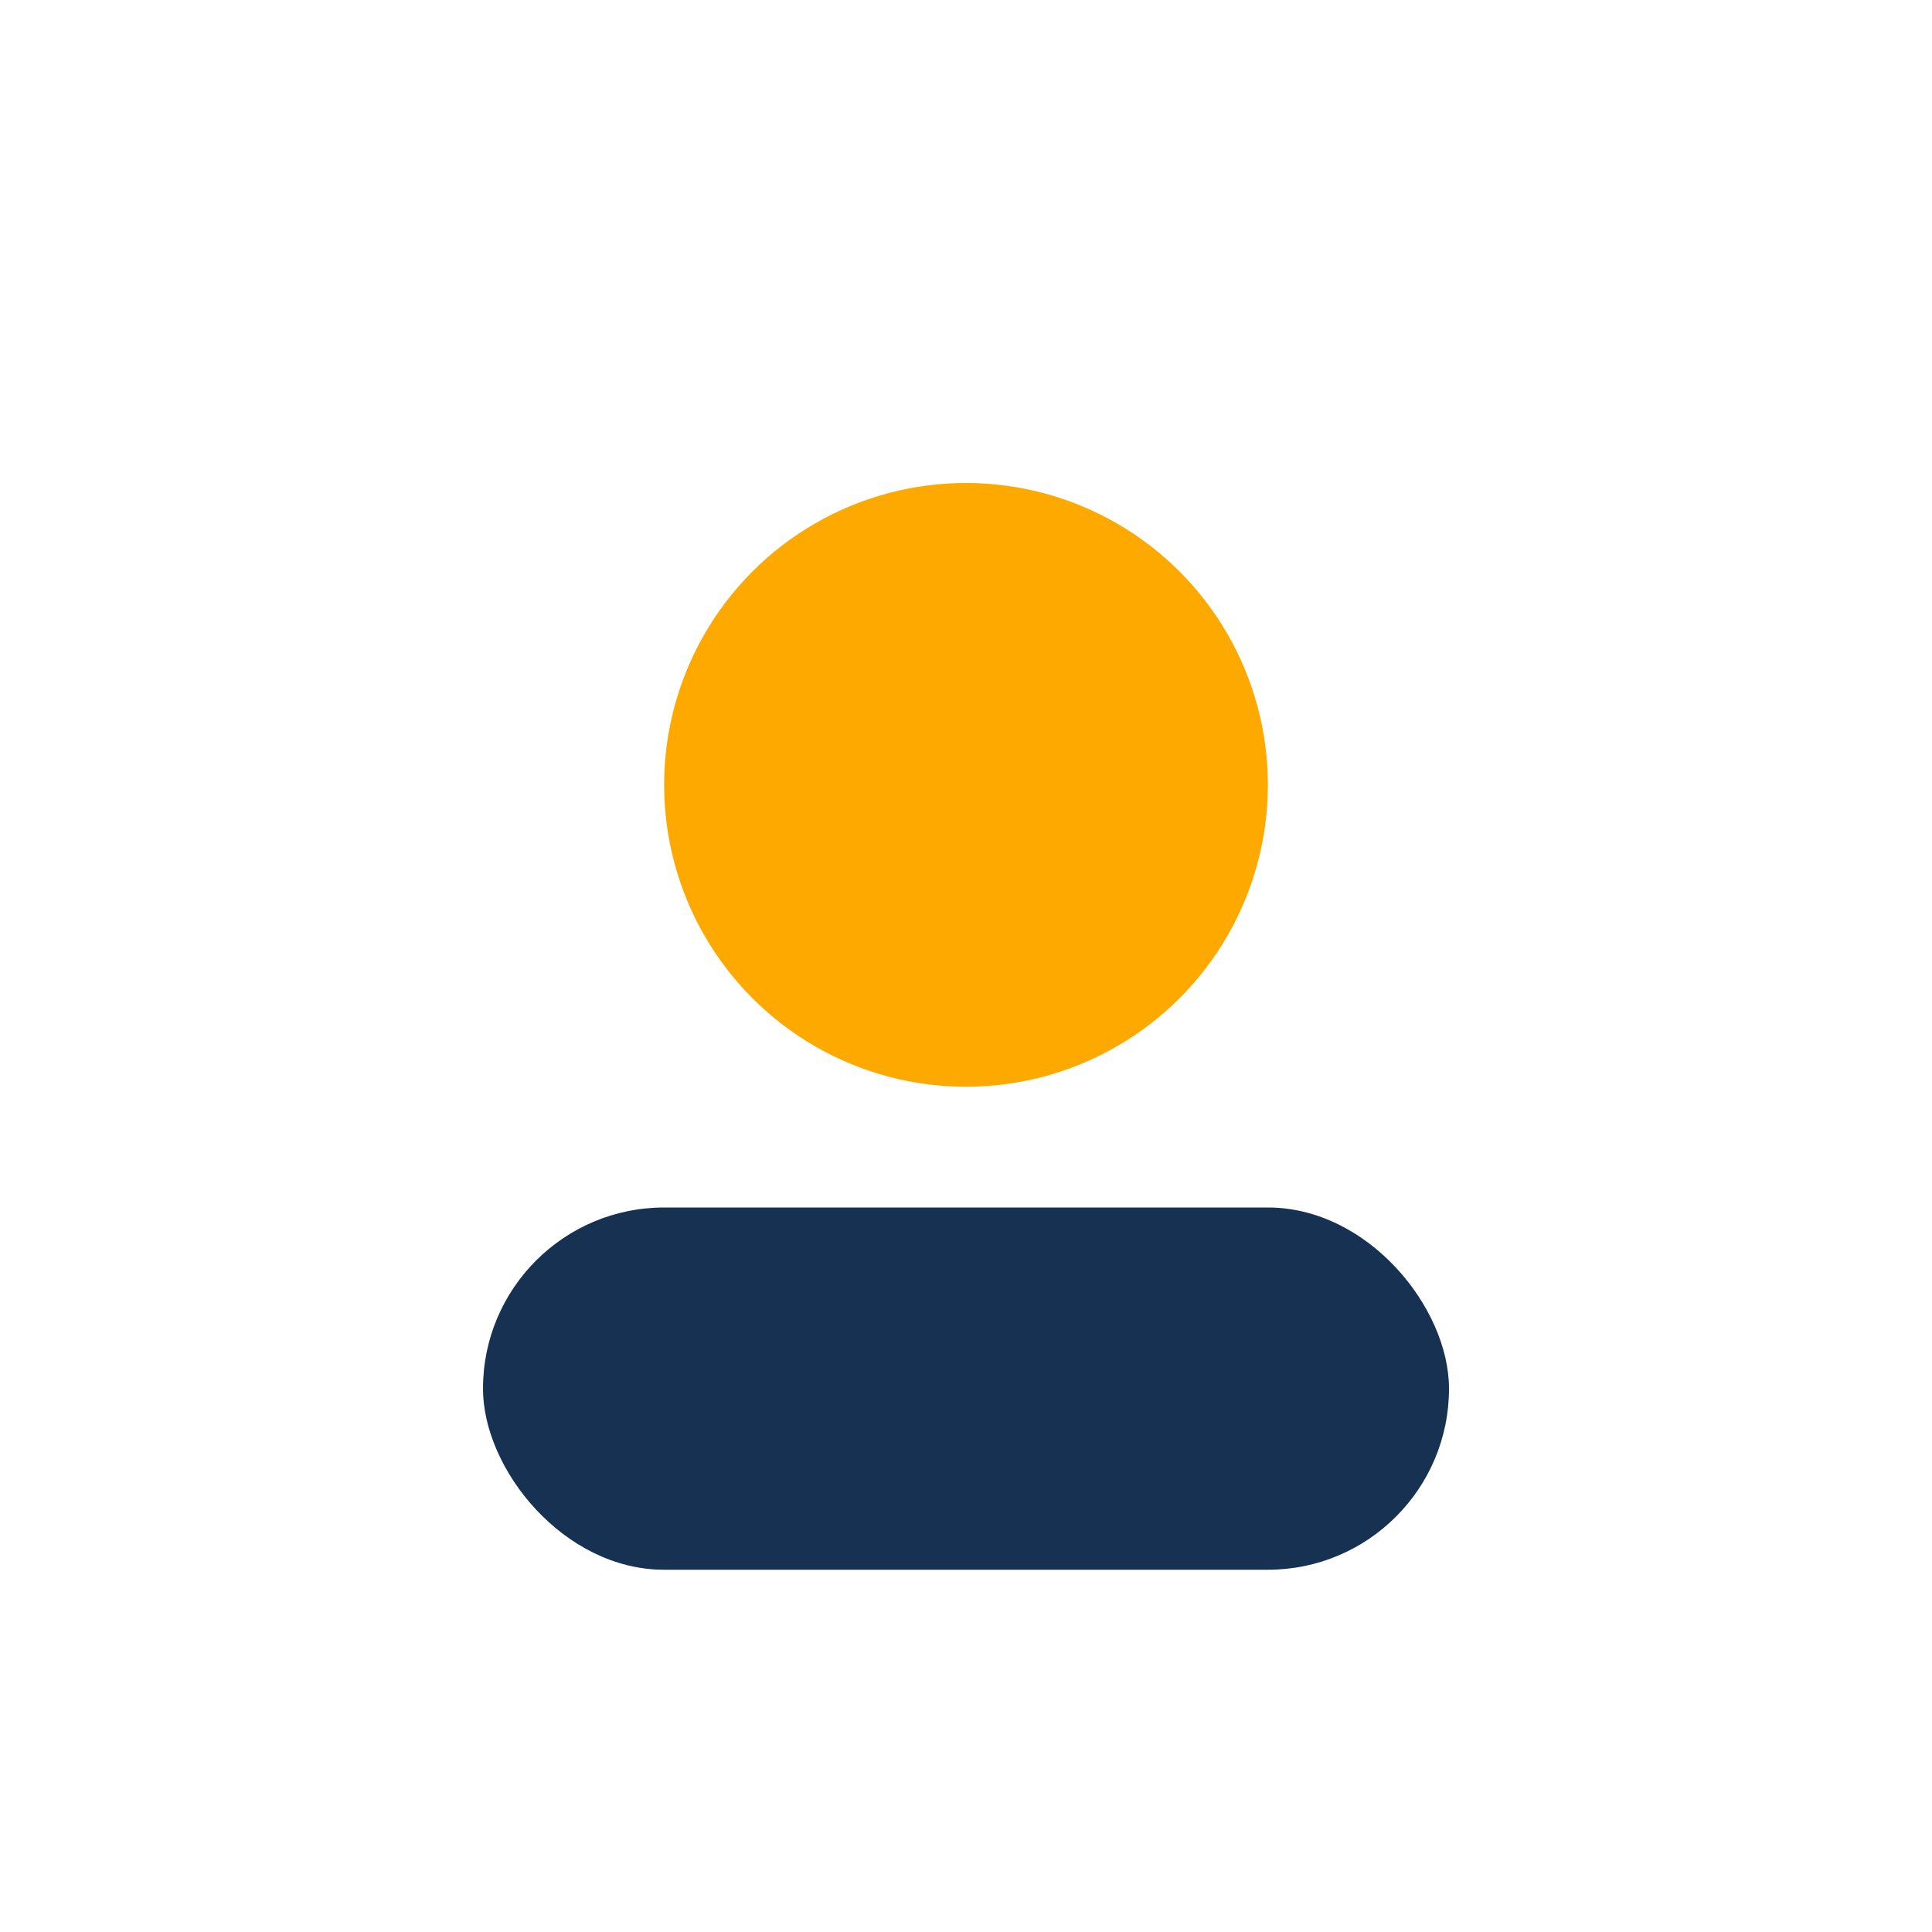
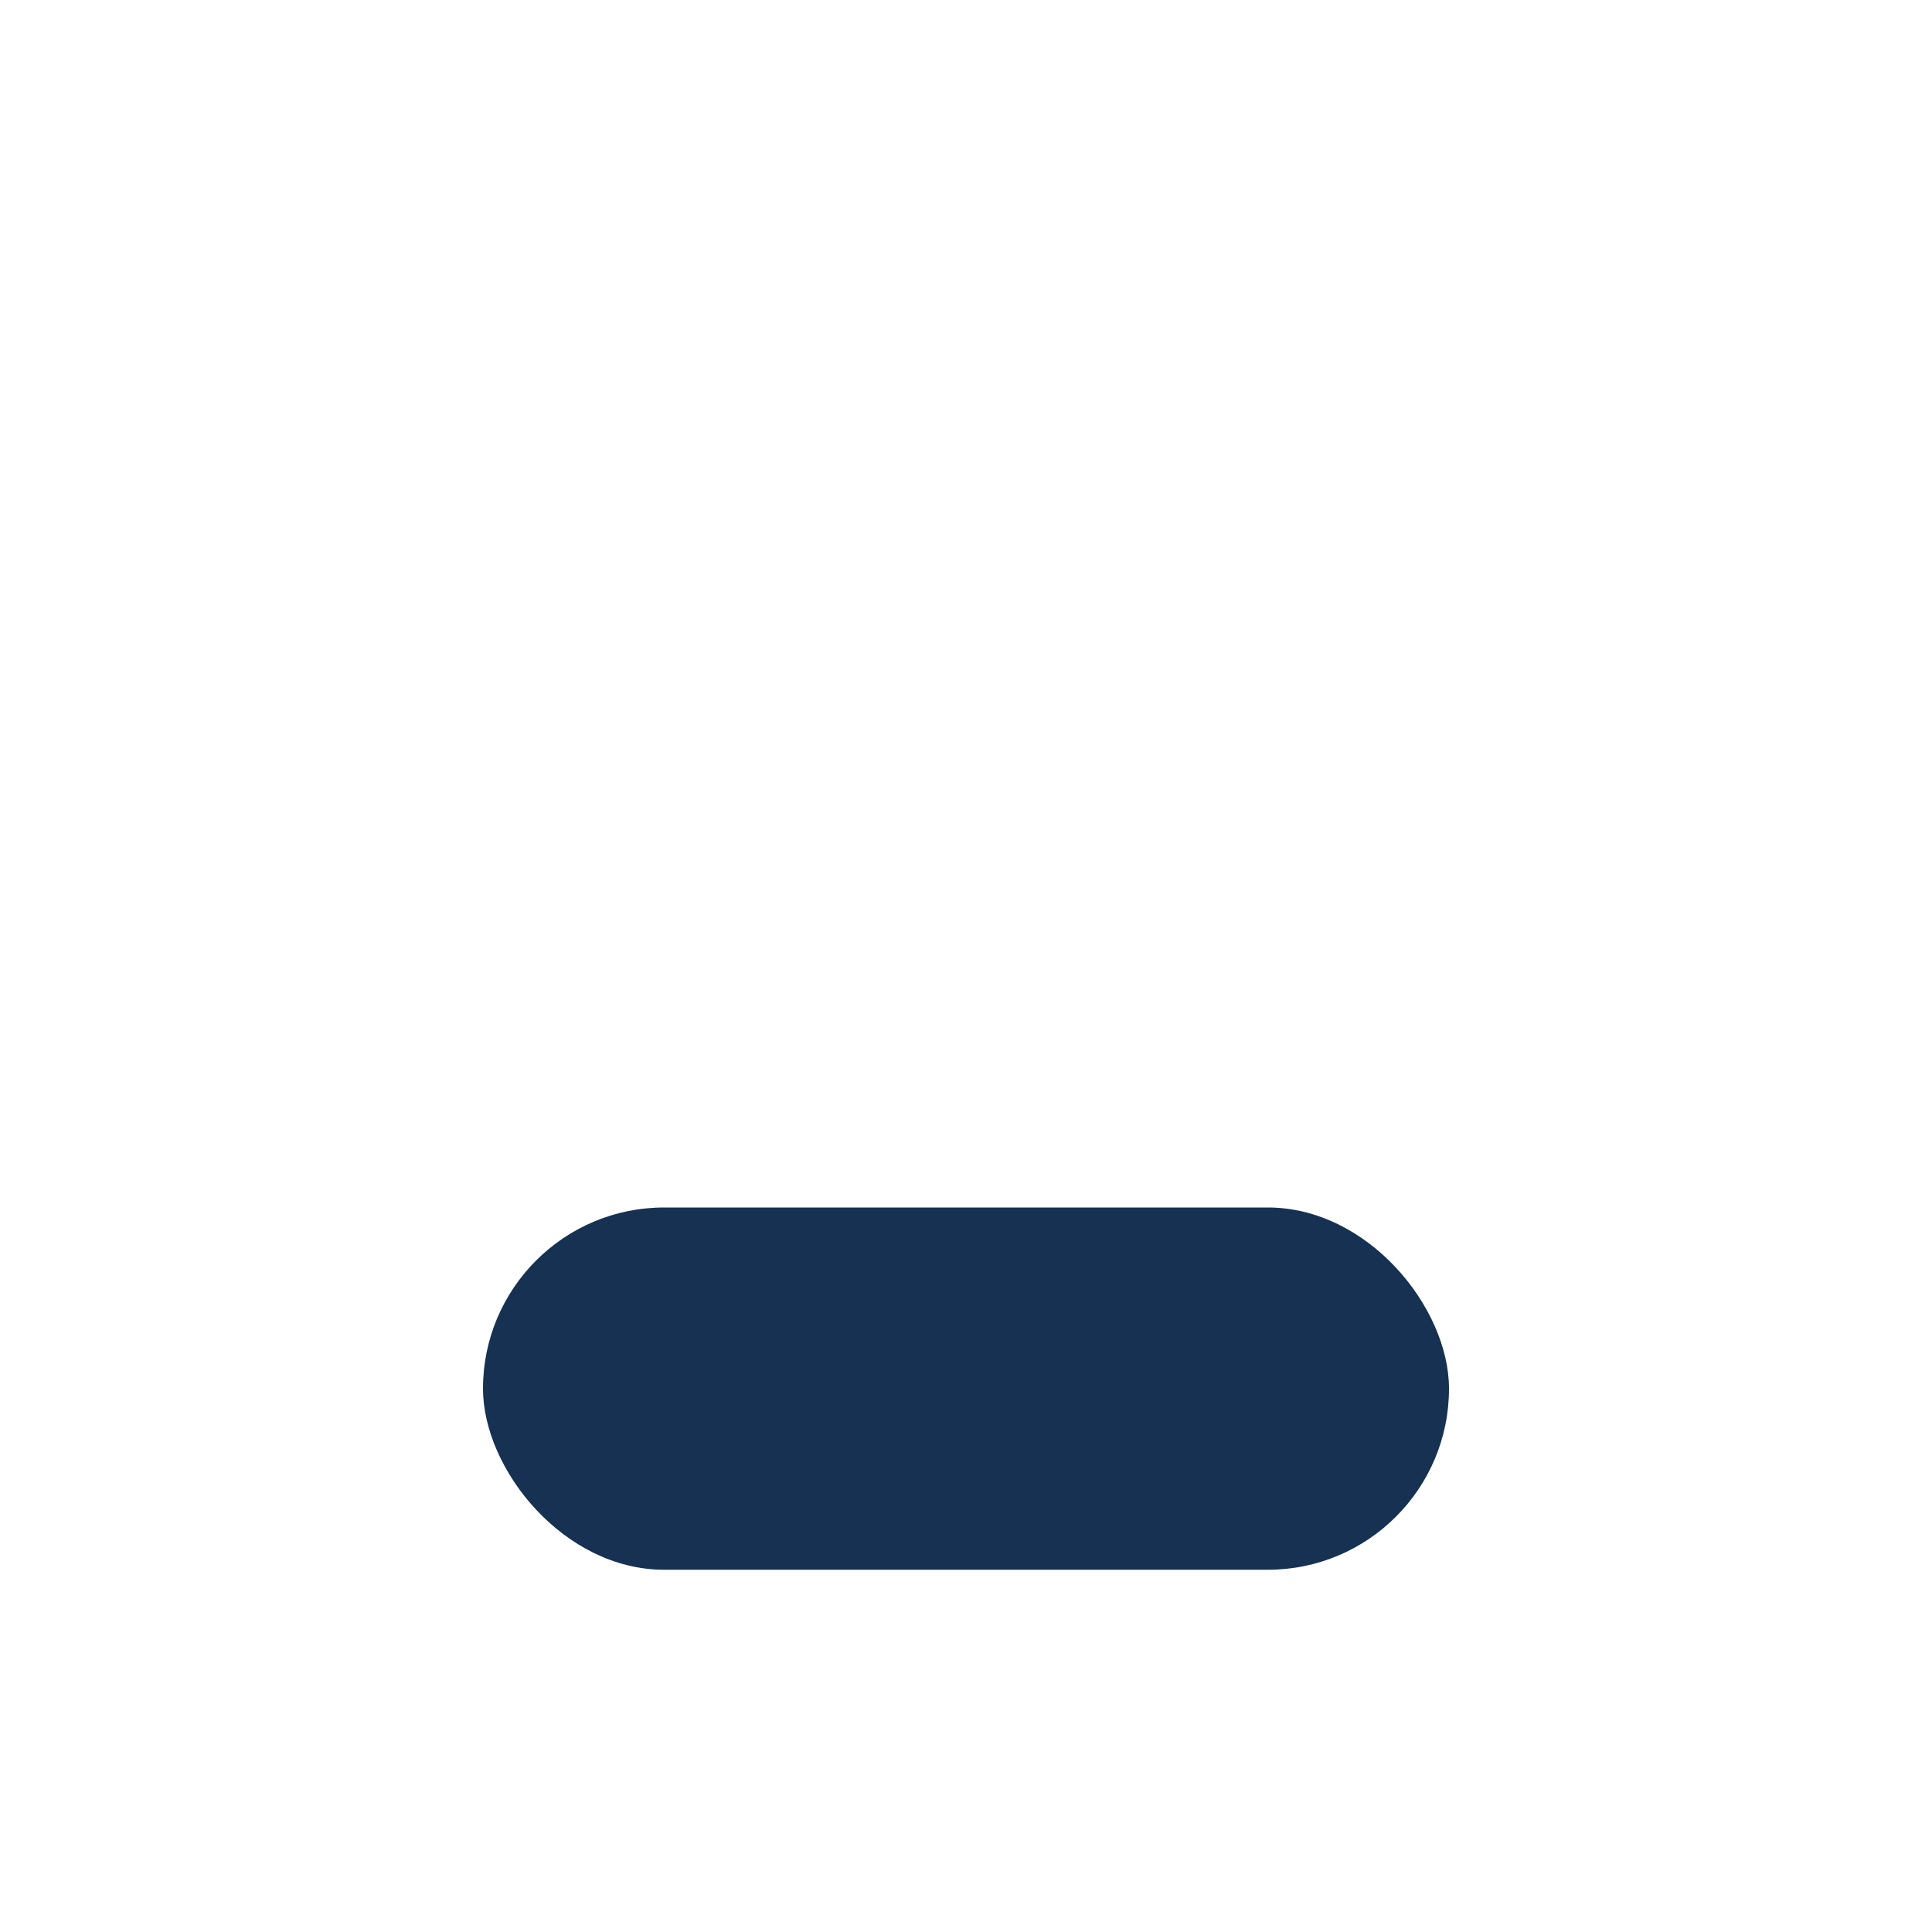
<svg xmlns="http://www.w3.org/2000/svg" width="32" height="32" viewBox="0 0 32 32">
-   <circle cx="16" cy="13" r="5" fill="#FEA900" />
  <rect x="8" y="20" width="16" height="6" rx="3" fill="#163152" />
</svg>